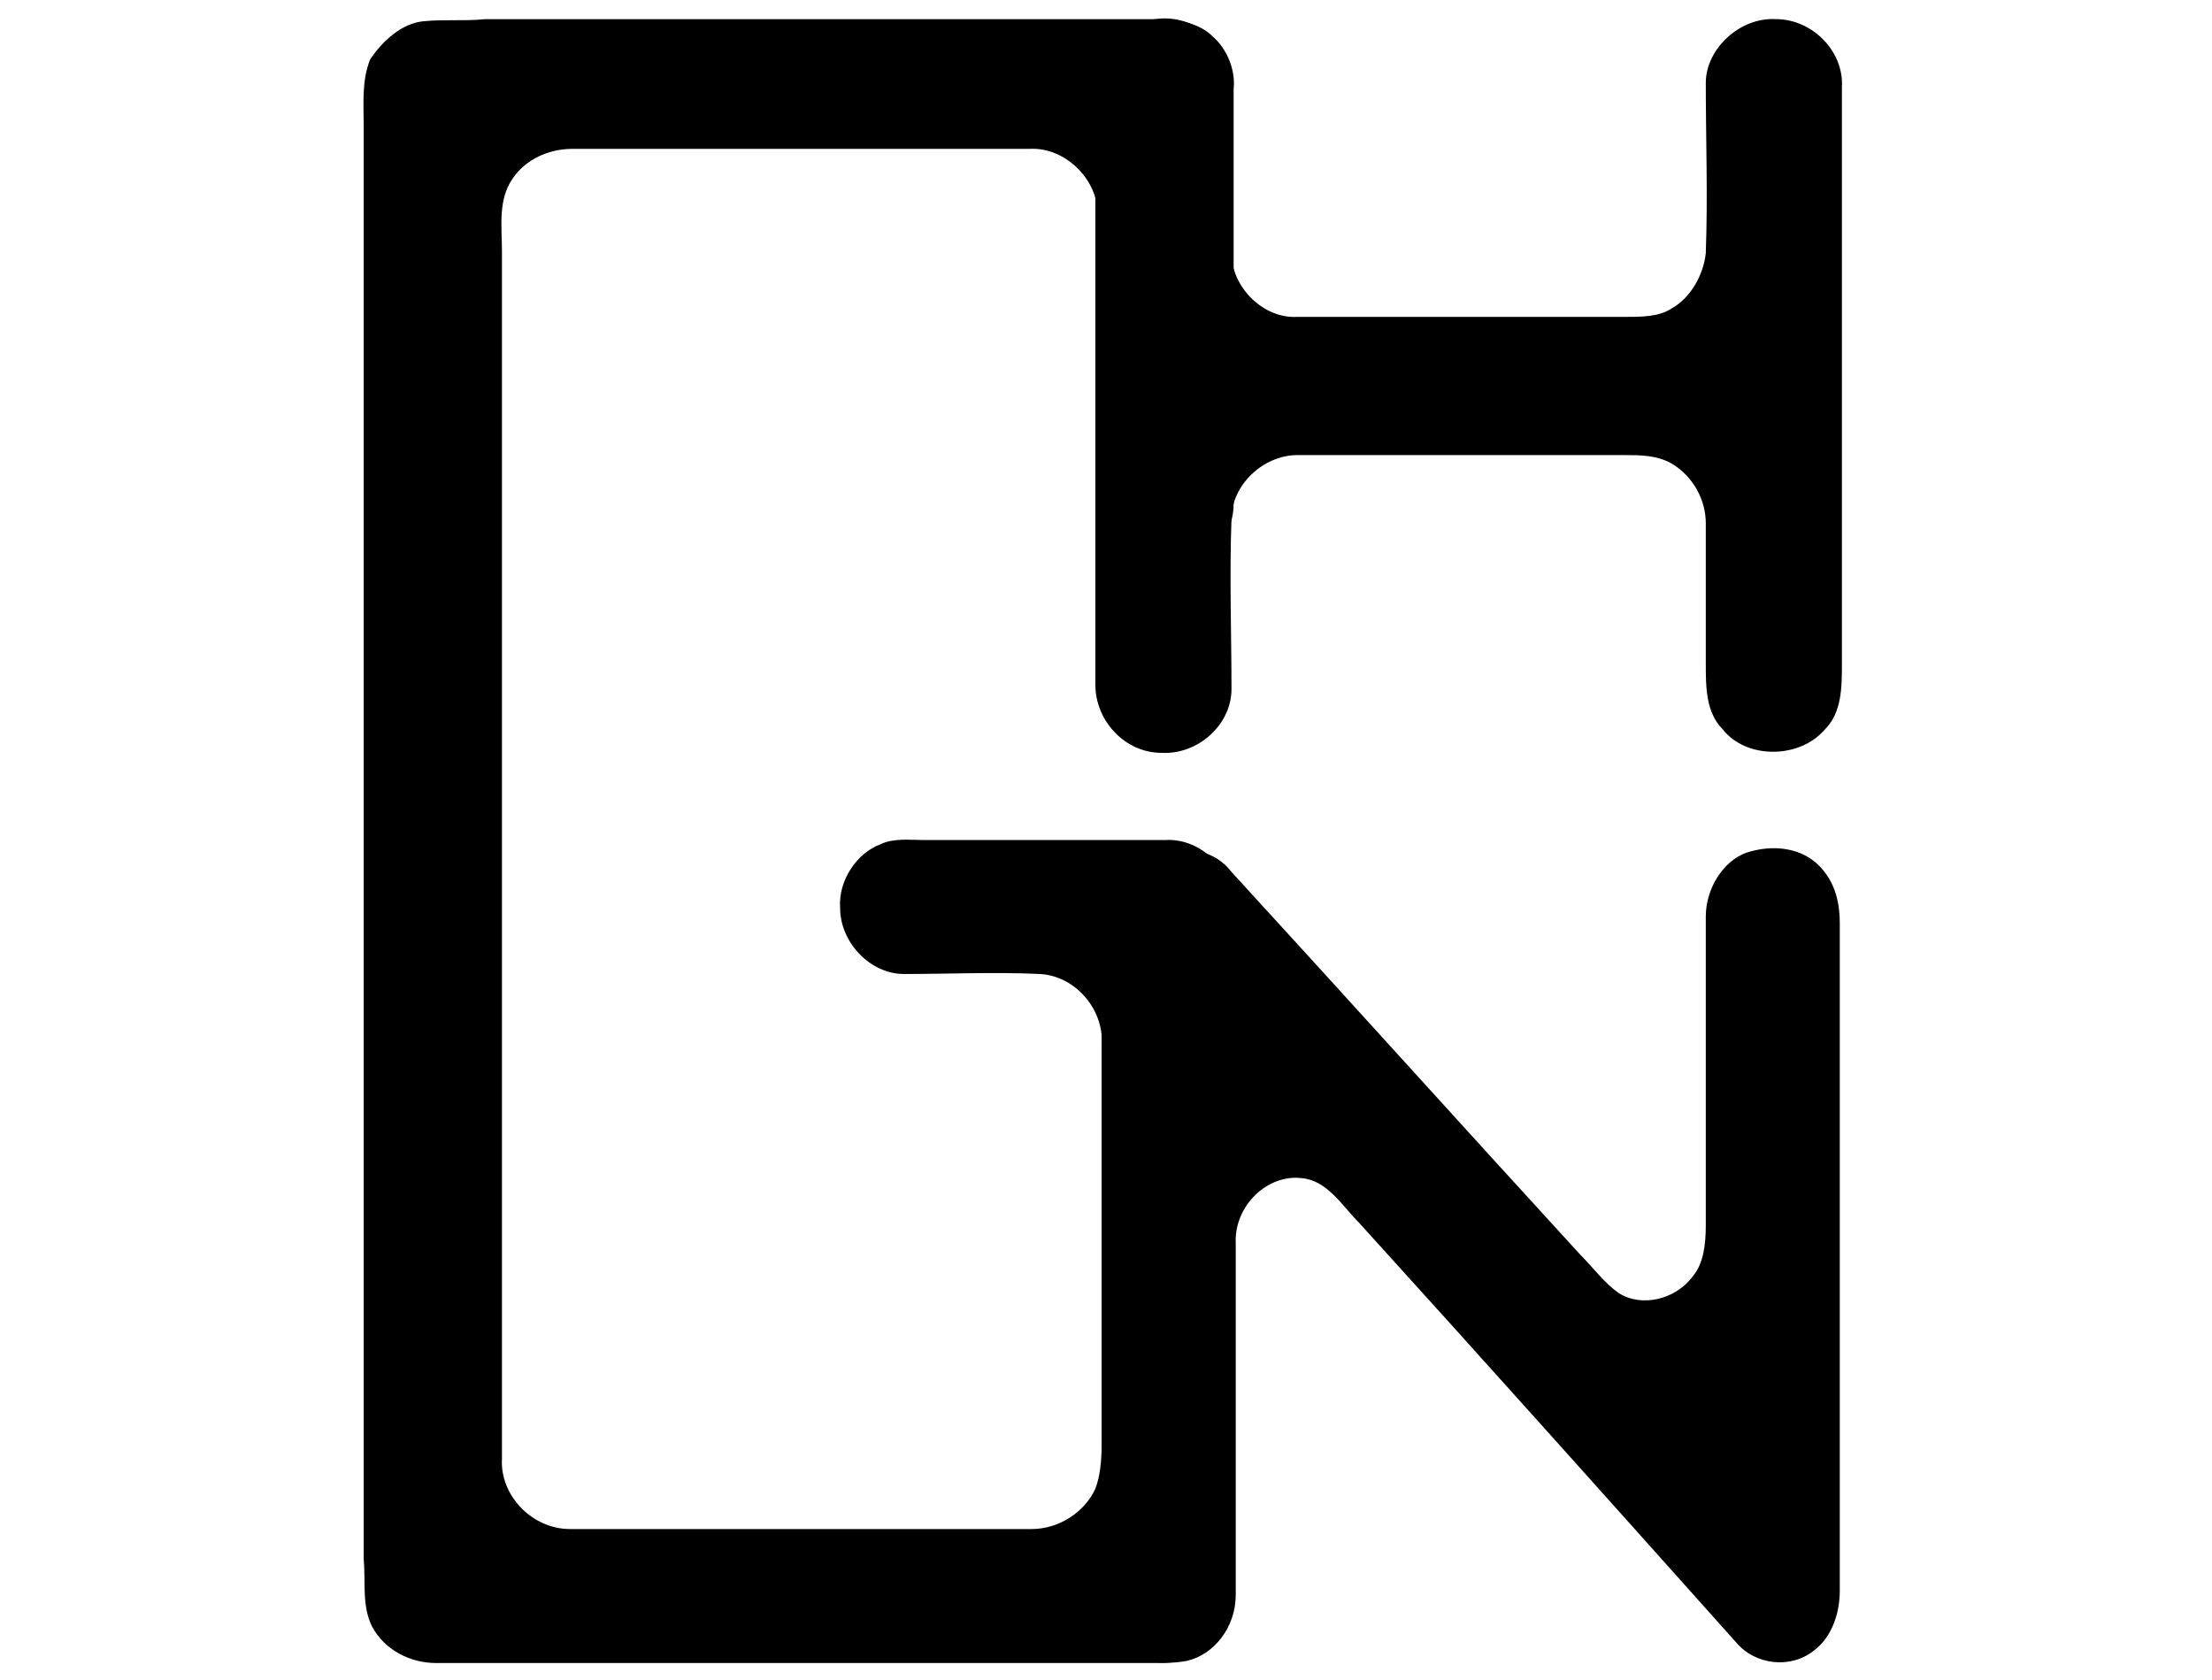
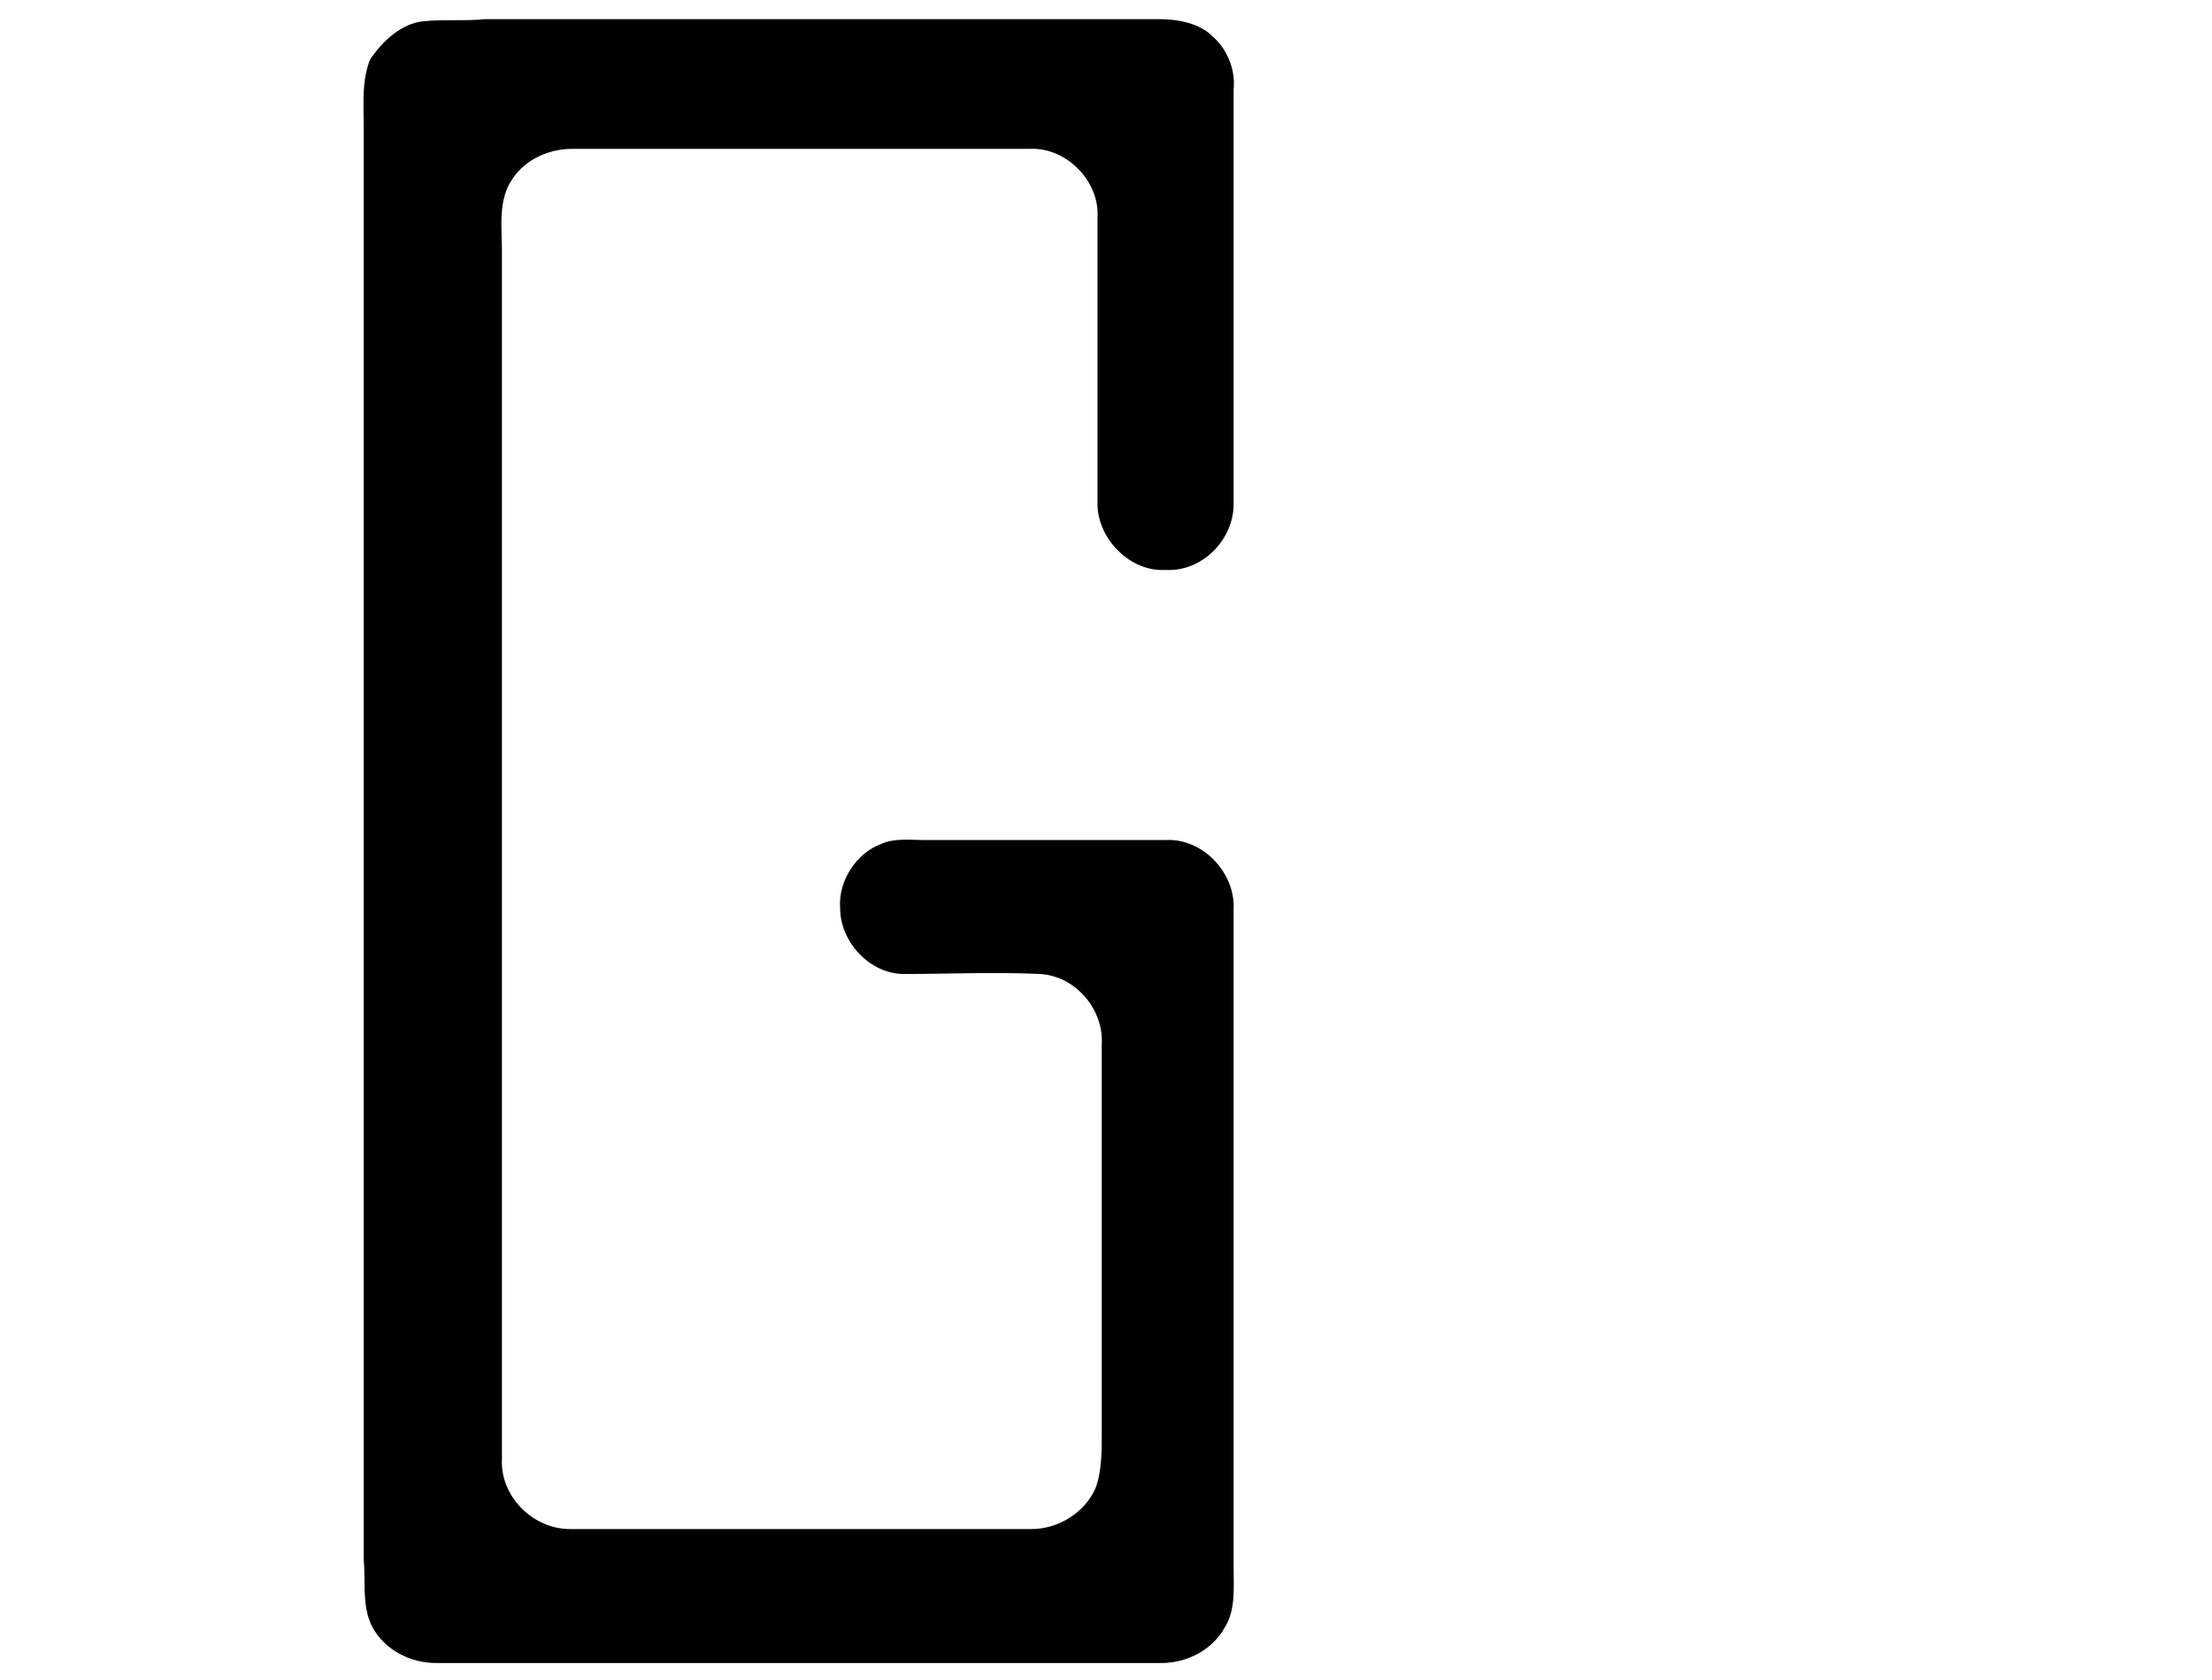
<svg xmlns="http://www.w3.org/2000/svg" version="1.1" id="Layer_1" x="0px" y="0px" viewBox="0 0 104 79" style="enable-background:new 0 0 104 79;" xml:space="preserve">
  <g id="XMLID_00000127759941208490695850000004674996660044553370_">
    <g>
      <path d="M19.9,1c1-0.1,2,0,2.9-0.1c10.6,0,21.1,0,31.7,0c0.9,0,1.9,0.2,2.5,0.8c0.7,0.6,1.1,1.6,1,2.5c0,6.5,0,13,0,19.5    c0,1.7-1.5,3.2-3.2,3.1c-1.7,0.1-3.2-1.5-3.2-3.1c0-4.5,0-9,0-13.5c0.1-1.7-1.5-3.3-3.2-3.2c-7.2,0-14.3,0-21.5,0    c-1.1,0-2.2,0.5-2.8,1.4c-0.7,1-0.5,2.3-0.5,3.4c0,18.9,0,37.8,0,56.8c-0.1,1.7,1.4,3.3,3.2,3.3c7.2,0,14.4,0,21.7,0    c1.3,0,2.5-0.8,3-1.9c0.3-0.8,0.3-1.7,0.3-2.6c0-6.1,0-12.2,0-18.3c0.1-1.6-1.2-3.2-2.9-3.3c-2.1-0.1-4.3,0-6.4,0    c-1.6,0-3-1.5-3-3.1c-0.1-1.3,0.8-2.6,1.9-3c0.6-0.3,1.4-0.2,2-0.2c3.8,0,7.6,0,11.4,0c1.7-0.1,3.3,1.5,3.2,3.3    c0,10.3,0,20.6,0,30.9c0,0.9,0.1,2-0.4,2.8c-0.6,1.1-1.8,1.7-3,1.7c-11.4,0-22.7,0-34.1,0c-1.2,0-2.4-0.6-3-1.7    c-0.5-1-0.3-2.1-0.4-3.2c0-22.5,0-44.9,0-67.4c0-1-0.1-2.1,0.3-3.1C18,1.9,18.9,1.1,19.9,1z" />
    </g>
    <g>
-       <path d="M53.9,1c1.9-0.6,4,0.9,4,2.9c0.1,2.7,0,5.4,0,8c0,1.6,1.5,3.1,3.1,3c5.1,0,10.2,0,15.4,0c0.8,0,1.6,0,2.2-0.4    c0.9-0.5,1.5-1.6,1.6-2.6c0.1-2.7,0-5.4,0-8c0-1.6,1.6-3.1,3.3-3c1.7,0,3.2,1.5,3.1,3.2c0,9,0,18.1,0,27.1c0,1.1,0,2.3-0.8,3.1    c-1.2,1.4-3.7,1.4-4.8,0c-0.8-0.8-0.8-2-0.8-3.1c0-2.2,0-4.4,0-6.6c0-1.1-0.6-2.2-1.6-2.8c-0.7-0.4-1.5-0.4-2.2-0.4    c-5.1,0-10.2,0-15.4,0c-1.6,0-3.1,1.4-3.1,3c-0.1,2.7,0,5.4,0,8c0,1.7-1.6,3.1-3.3,3c-1.7,0-3.1-1.5-3.1-3.2c0-8.9,0-17.8,0-26.7    c0-0.8-0.1-1.7,0.2-2.5C52.1,2,53,1.2,53.9,1z" />
-     </g>
+       </g>
    <g>
-       <path d="M54,40c1.3-0.1,2.9-0.3,3.9,1C63.4,47,68.8,53,74.3,59c0.6,0.6,1.1,1.3,1.8,1.8c1.1,0.7,2.7,0.3,3.5-0.8    c0.5-0.6,0.6-1.5,0.6-2.4c0-4.8,0-9.7,0-14.5c0-1.3,0.8-2.6,1.9-3c1.2-0.4,2.7-0.3,3.6,0.8c0.6,0.7,0.8,1.6,0.8,2.5    c0,10.5,0,20.9,0,31.4c0,1.1-0.4,2.2-1.2,2.8c-1.1,0.9-2.8,0.7-3.7-0.4C75.7,70.6,69.8,64,63.9,57.5c-0.8-0.8-1.5-2-2.7-2.1    c-1.6-0.2-3.2,1.3-3.1,3.1c0,5.5,0,11,0,16.5c0,1.5-1,2.8-2.3,3.1c-1.1,0.2-2.3,0.1-3.1-0.7c-0.7-0.6-1-1.6-0.9-2.6    c0-9.9,0-19.7,0-29.6c0-0.9-0.1-1.8,0.1-2.7C51.9,41.2,52.9,40.1,54,40z" />
-     </g>
+       </g>
  </g>
</svg>